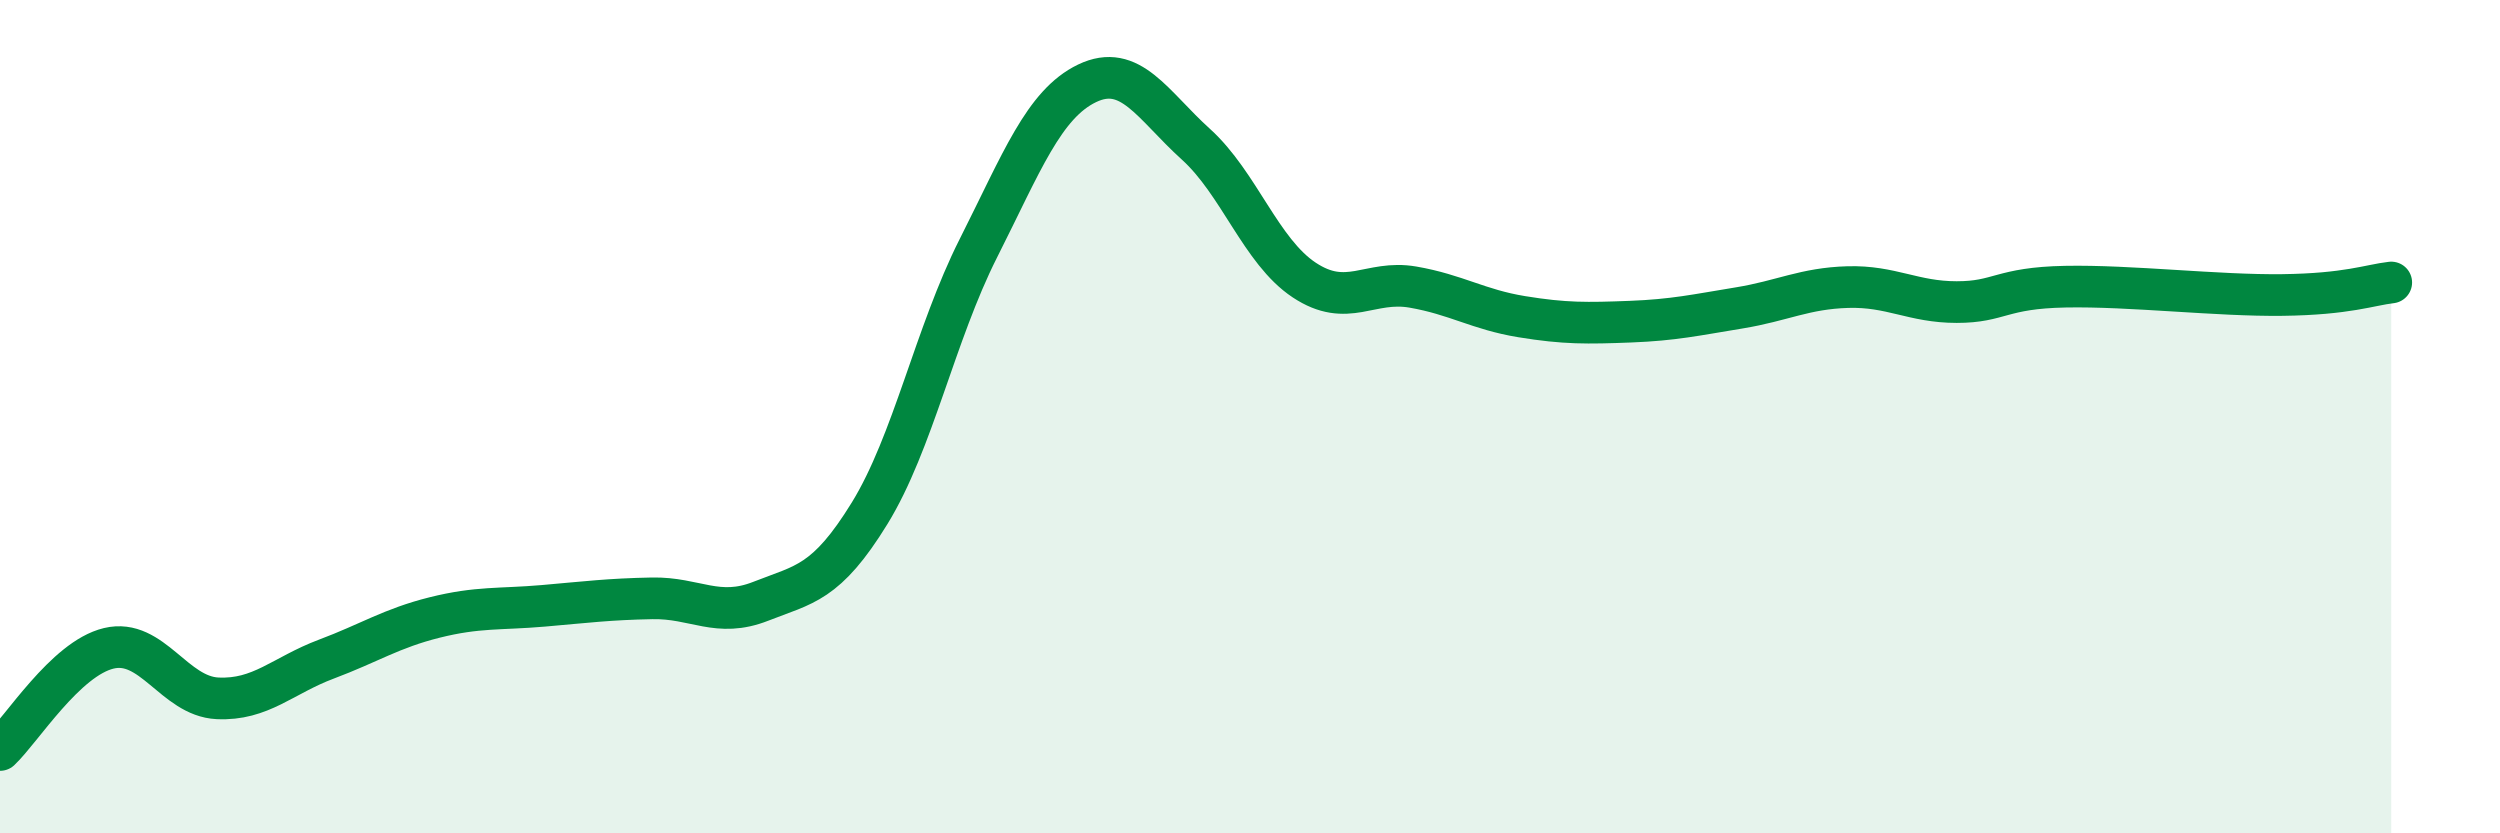
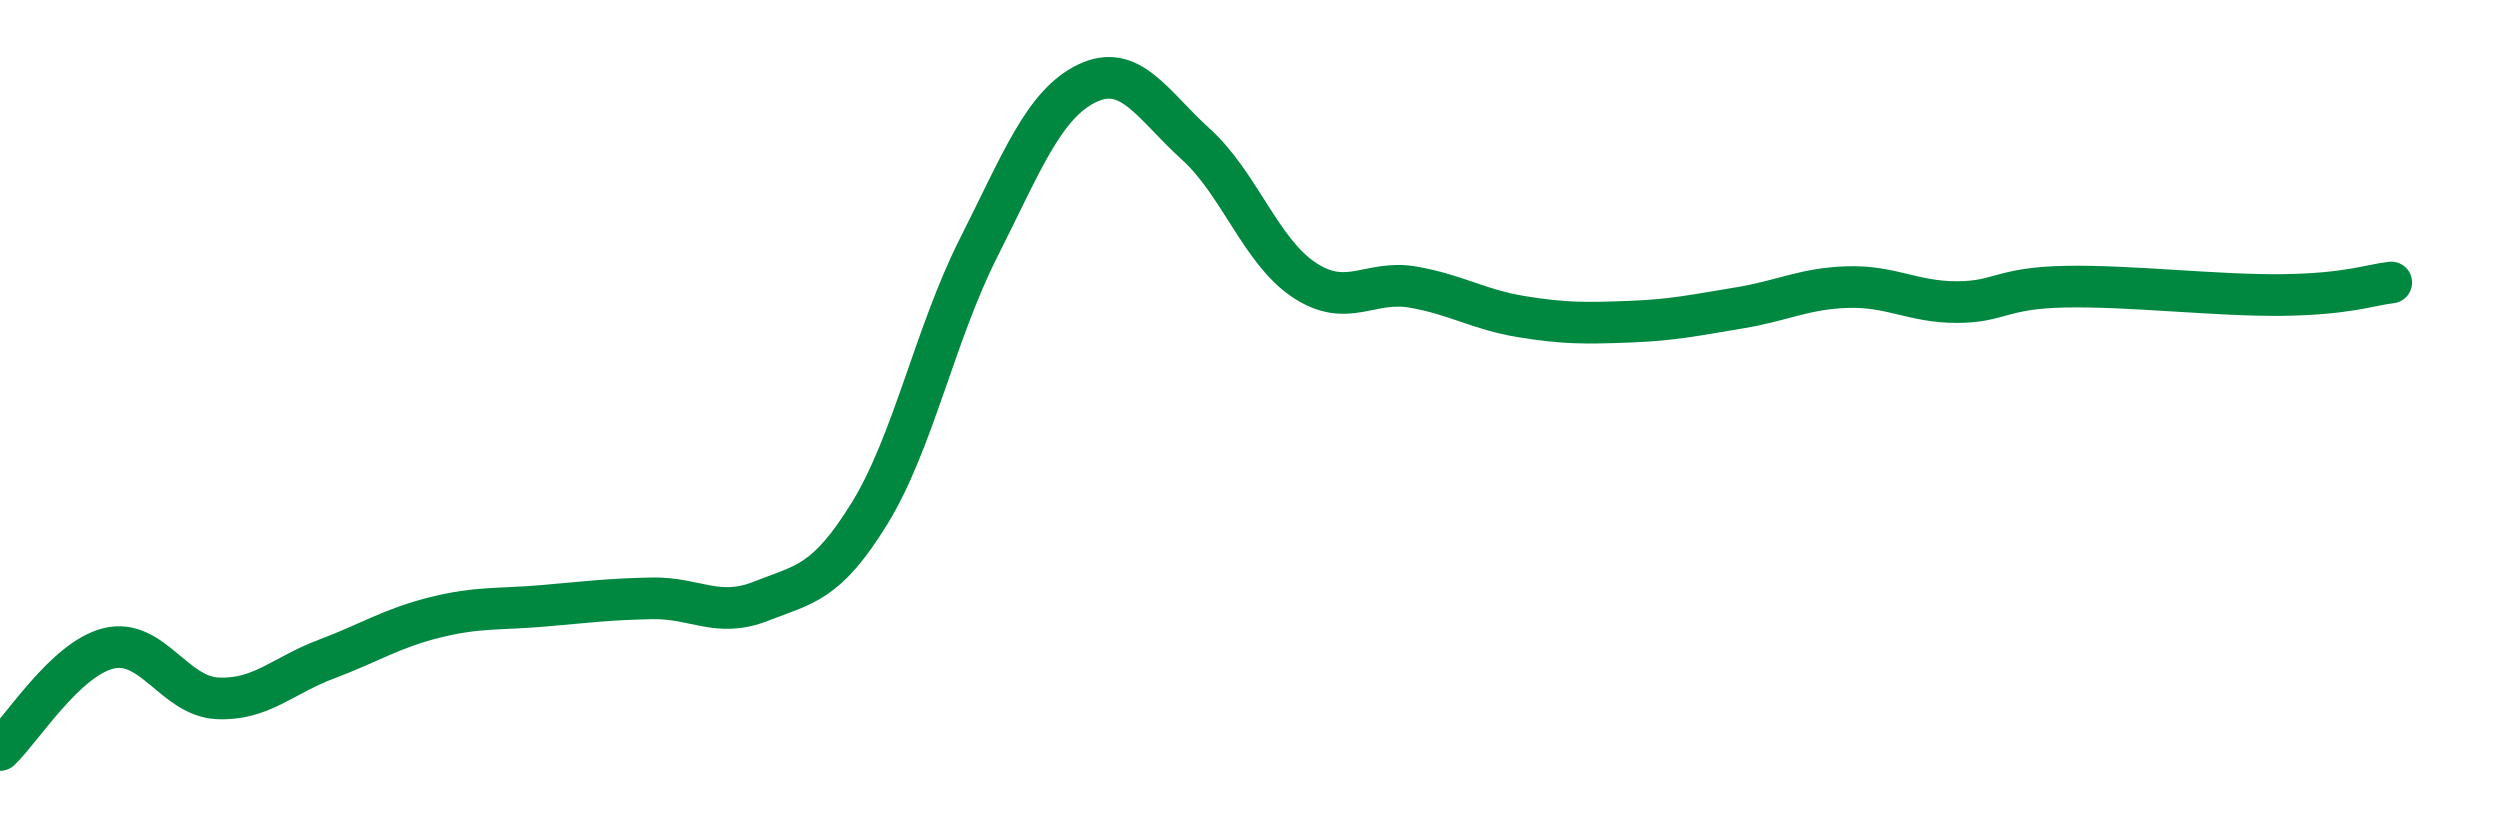
<svg xmlns="http://www.w3.org/2000/svg" width="60" height="20" viewBox="0 0 60 20">
-   <path d="M 0,18 C 0.52,17.51 1.57,15.81 2.61,15.56 C 3.65,15.31 4.18,16.71 5.22,16.76 C 6.26,16.81 6.79,16.21 7.83,15.82 C 8.87,15.43 9.39,15.08 10.43,14.82 C 11.47,14.56 12,14.63 13.04,14.54 C 14.08,14.45 14.61,14.38 15.65,14.36 C 16.69,14.34 17.22,14.84 18.26,14.43 C 19.3,14.02 19.83,14.01 20.87,12.32 C 21.91,10.63 22.44,8.02 23.48,5.96 C 24.52,3.9 25.05,2.5 26.09,2 C 27.13,1.5 27.66,2.52 28.7,3.46 C 29.74,4.4 30.26,6.03 31.3,6.72 C 32.34,7.41 32.87,6.71 33.91,6.89 C 34.95,7.07 35.48,7.43 36.52,7.6 C 37.56,7.77 38.09,7.76 39.13,7.72 C 40.17,7.68 40.7,7.56 41.74,7.39 C 42.78,7.22 43.31,6.92 44.35,6.89 C 45.39,6.86 45.92,7.25 46.96,7.25 C 48,7.25 48.01,6.91 49.57,6.88 C 51.13,6.85 53.22,7.1 54.78,7.08 C 56.34,7.06 56.87,6.84 57.39,6.78L57.39 20L0 20Z" fill="#008740" opacity="0.1" stroke-linecap="round" stroke-linejoin="round" />
  <path d="M 0,18 C 0.52,17.51 1.57,15.81 2.61,15.56 C 3.65,15.31 4.18,16.71 5.22,16.76 C 6.26,16.81 6.79,16.21 7.83,15.82 C 8.87,15.43 9.39,15.08 10.43,14.82 C 11.47,14.56 12,14.63 13.04,14.54 C 14.08,14.45 14.61,14.38 15.65,14.36 C 16.69,14.34 17.22,14.84 18.26,14.43 C 19.3,14.02 19.83,14.01 20.87,12.32 C 21.91,10.63 22.44,8.02 23.48,5.96 C 24.52,3.9 25.05,2.5 26.09,2 C 27.13,1.5 27.66,2.52 28.7,3.46 C 29.74,4.4 30.26,6.03 31.3,6.72 C 32.34,7.41 32.87,6.71 33.91,6.89 C 34.95,7.07 35.48,7.43 36.52,7.6 C 37.56,7.77 38.09,7.76 39.13,7.72 C 40.17,7.68 40.7,7.56 41.74,7.39 C 42.78,7.22 43.31,6.92 44.35,6.89 C 45.39,6.86 45.92,7.25 46.96,7.25 C 48,7.25 48.01,6.91 49.57,6.88 C 51.13,6.85 53.22,7.1 54.78,7.08 C 56.34,7.06 56.87,6.84 57.39,6.78" stroke="#008740" stroke-width="1" fill="none" stroke-linecap="round" stroke-linejoin="round" />
</svg>